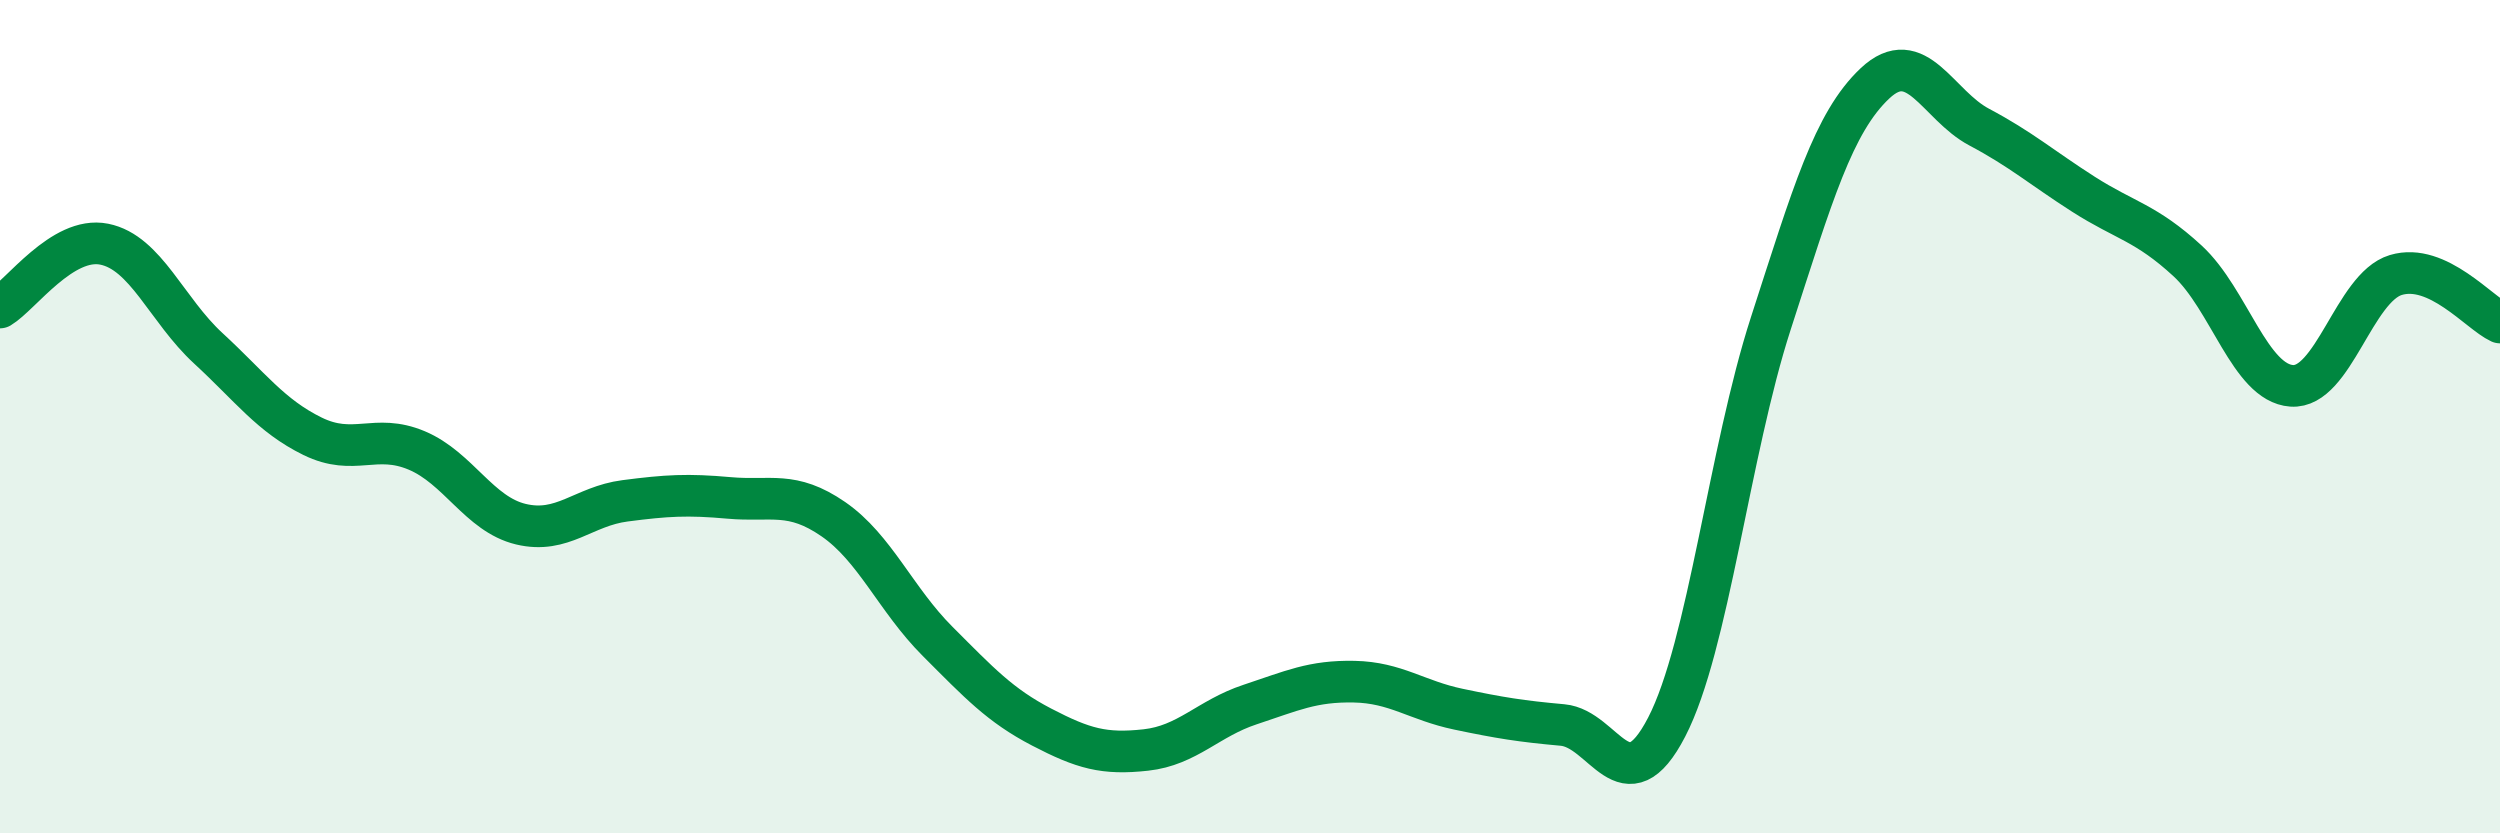
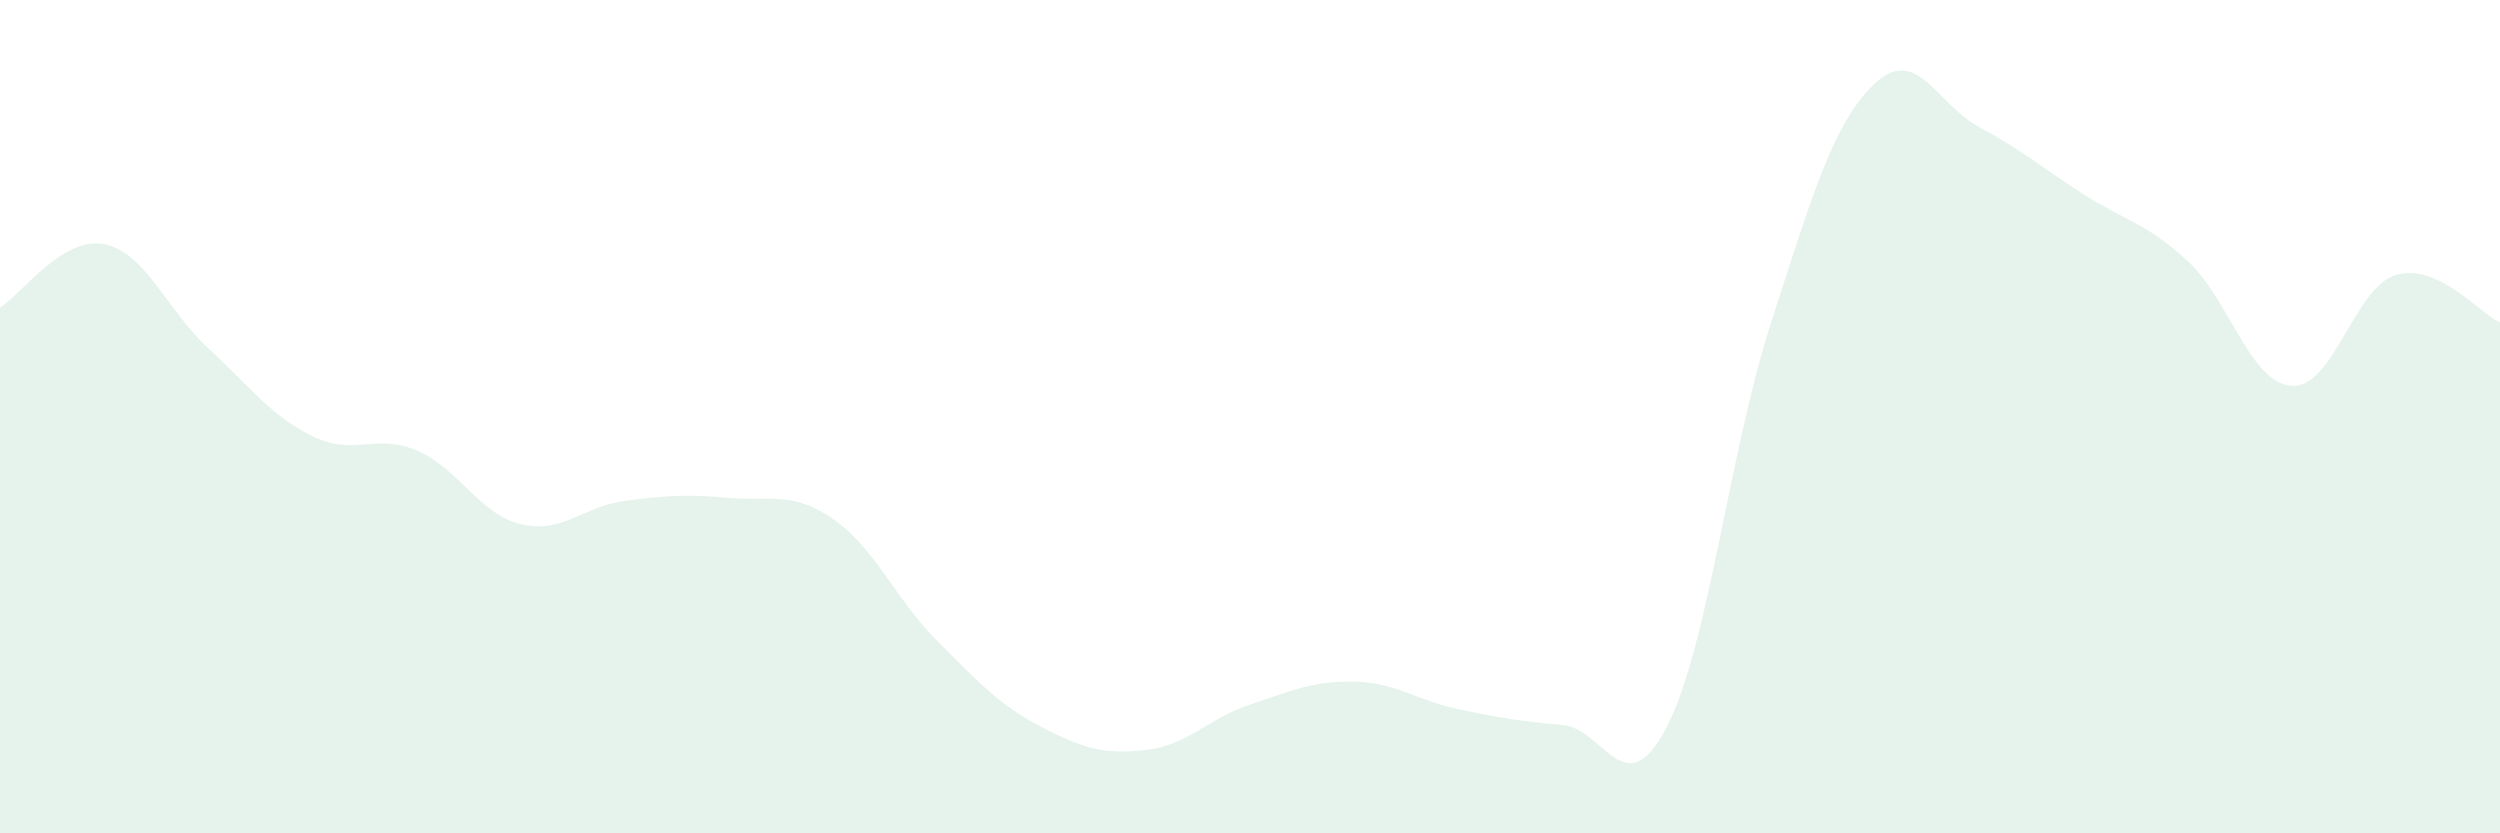
<svg xmlns="http://www.w3.org/2000/svg" width="60" height="20" viewBox="0 0 60 20">
  <path d="M 0,7.38 C 0.5,7.08 1.5,5.66 2.5,5.86 C 3.5,6.06 4,7.44 5,8.36 C 6,9.28 6.5,9.98 7.5,10.47 C 8.5,10.96 9,10.39 10,10.81 C 11,11.23 11.5,12.34 12.5,12.58 C 13.5,12.82 14,12.15 15,12.02 C 16,11.89 16.5,11.86 17.5,11.95 C 18.5,12.04 19,11.77 20,12.46 C 21,13.15 21.5,14.39 22.5,15.39 C 23.5,16.39 24,16.93 25,17.45 C 26,17.97 26.5,18.11 27.5,18 C 28.5,17.89 29,17.24 30,16.91 C 31,16.58 31.5,16.34 32.5,16.36 C 33.5,16.38 34,16.81 35,17.02 C 36,17.23 36.5,17.31 37.5,17.4 C 38.5,17.49 39,19.38 40,17.45 C 41,15.52 41.5,10.85 42.5,7.76 C 43.5,4.67 44,2.94 45,2 C 46,1.06 46.5,2.52 47.5,3.05 C 48.5,3.58 49,4.02 50,4.66 C 51,5.3 51.5,5.34 52.5,6.26 C 53.5,7.18 54,9.19 55,9.26 C 56,9.33 56.5,6.9 57.5,6.6 C 58.5,6.3 59.5,7.51 60,7.74L60 20L0 20Z" fill="#008740" opacity="0.1" stroke-linecap="round" stroke-linejoin="round" />
-   <path d="M 0,7.38 C 0.5,7.08 1.5,5.66 2.5,5.86 C 3.5,6.06 4,7.44 5,8.36 C 6,9.28 6.5,9.98 7.5,10.47 C 8.5,10.96 9,10.39 10,10.81 C 11,11.23 11.5,12.34 12.5,12.58 C 13.5,12.82 14,12.15 15,12.02 C 16,11.89 16.5,11.86 17.5,11.95 C 18.5,12.04 19,11.77 20,12.46 C 21,13.15 21.5,14.39 22.5,15.39 C 23.5,16.39 24,16.93 25,17.45 C 26,17.97 26.5,18.11 27.5,18 C 28.5,17.89 29,17.24 30,16.91 C 31,16.58 31.5,16.34 32.5,16.36 C 33.5,16.38 34,16.81 35,17.02 C 36,17.23 36.5,17.31 37.5,17.4 C 38.5,17.49 39,19.38 40,17.45 C 41,15.52 41.5,10.85 42.5,7.76 C 43.5,4.67 44,2.94 45,2 C 46,1.06 46.5,2.52 47.5,3.05 C 48.5,3.58 49,4.02 50,4.66 C 51,5.3 51.5,5.34 52.5,6.26 C 53.5,7.18 54,9.19 55,9.26 C 56,9.33 56.5,6.9 57.5,6.6 C 58.5,6.3 59.5,7.51 60,7.74" stroke="#008740" stroke-width="1" fill="none" stroke-linecap="round" stroke-linejoin="round" />
</svg>